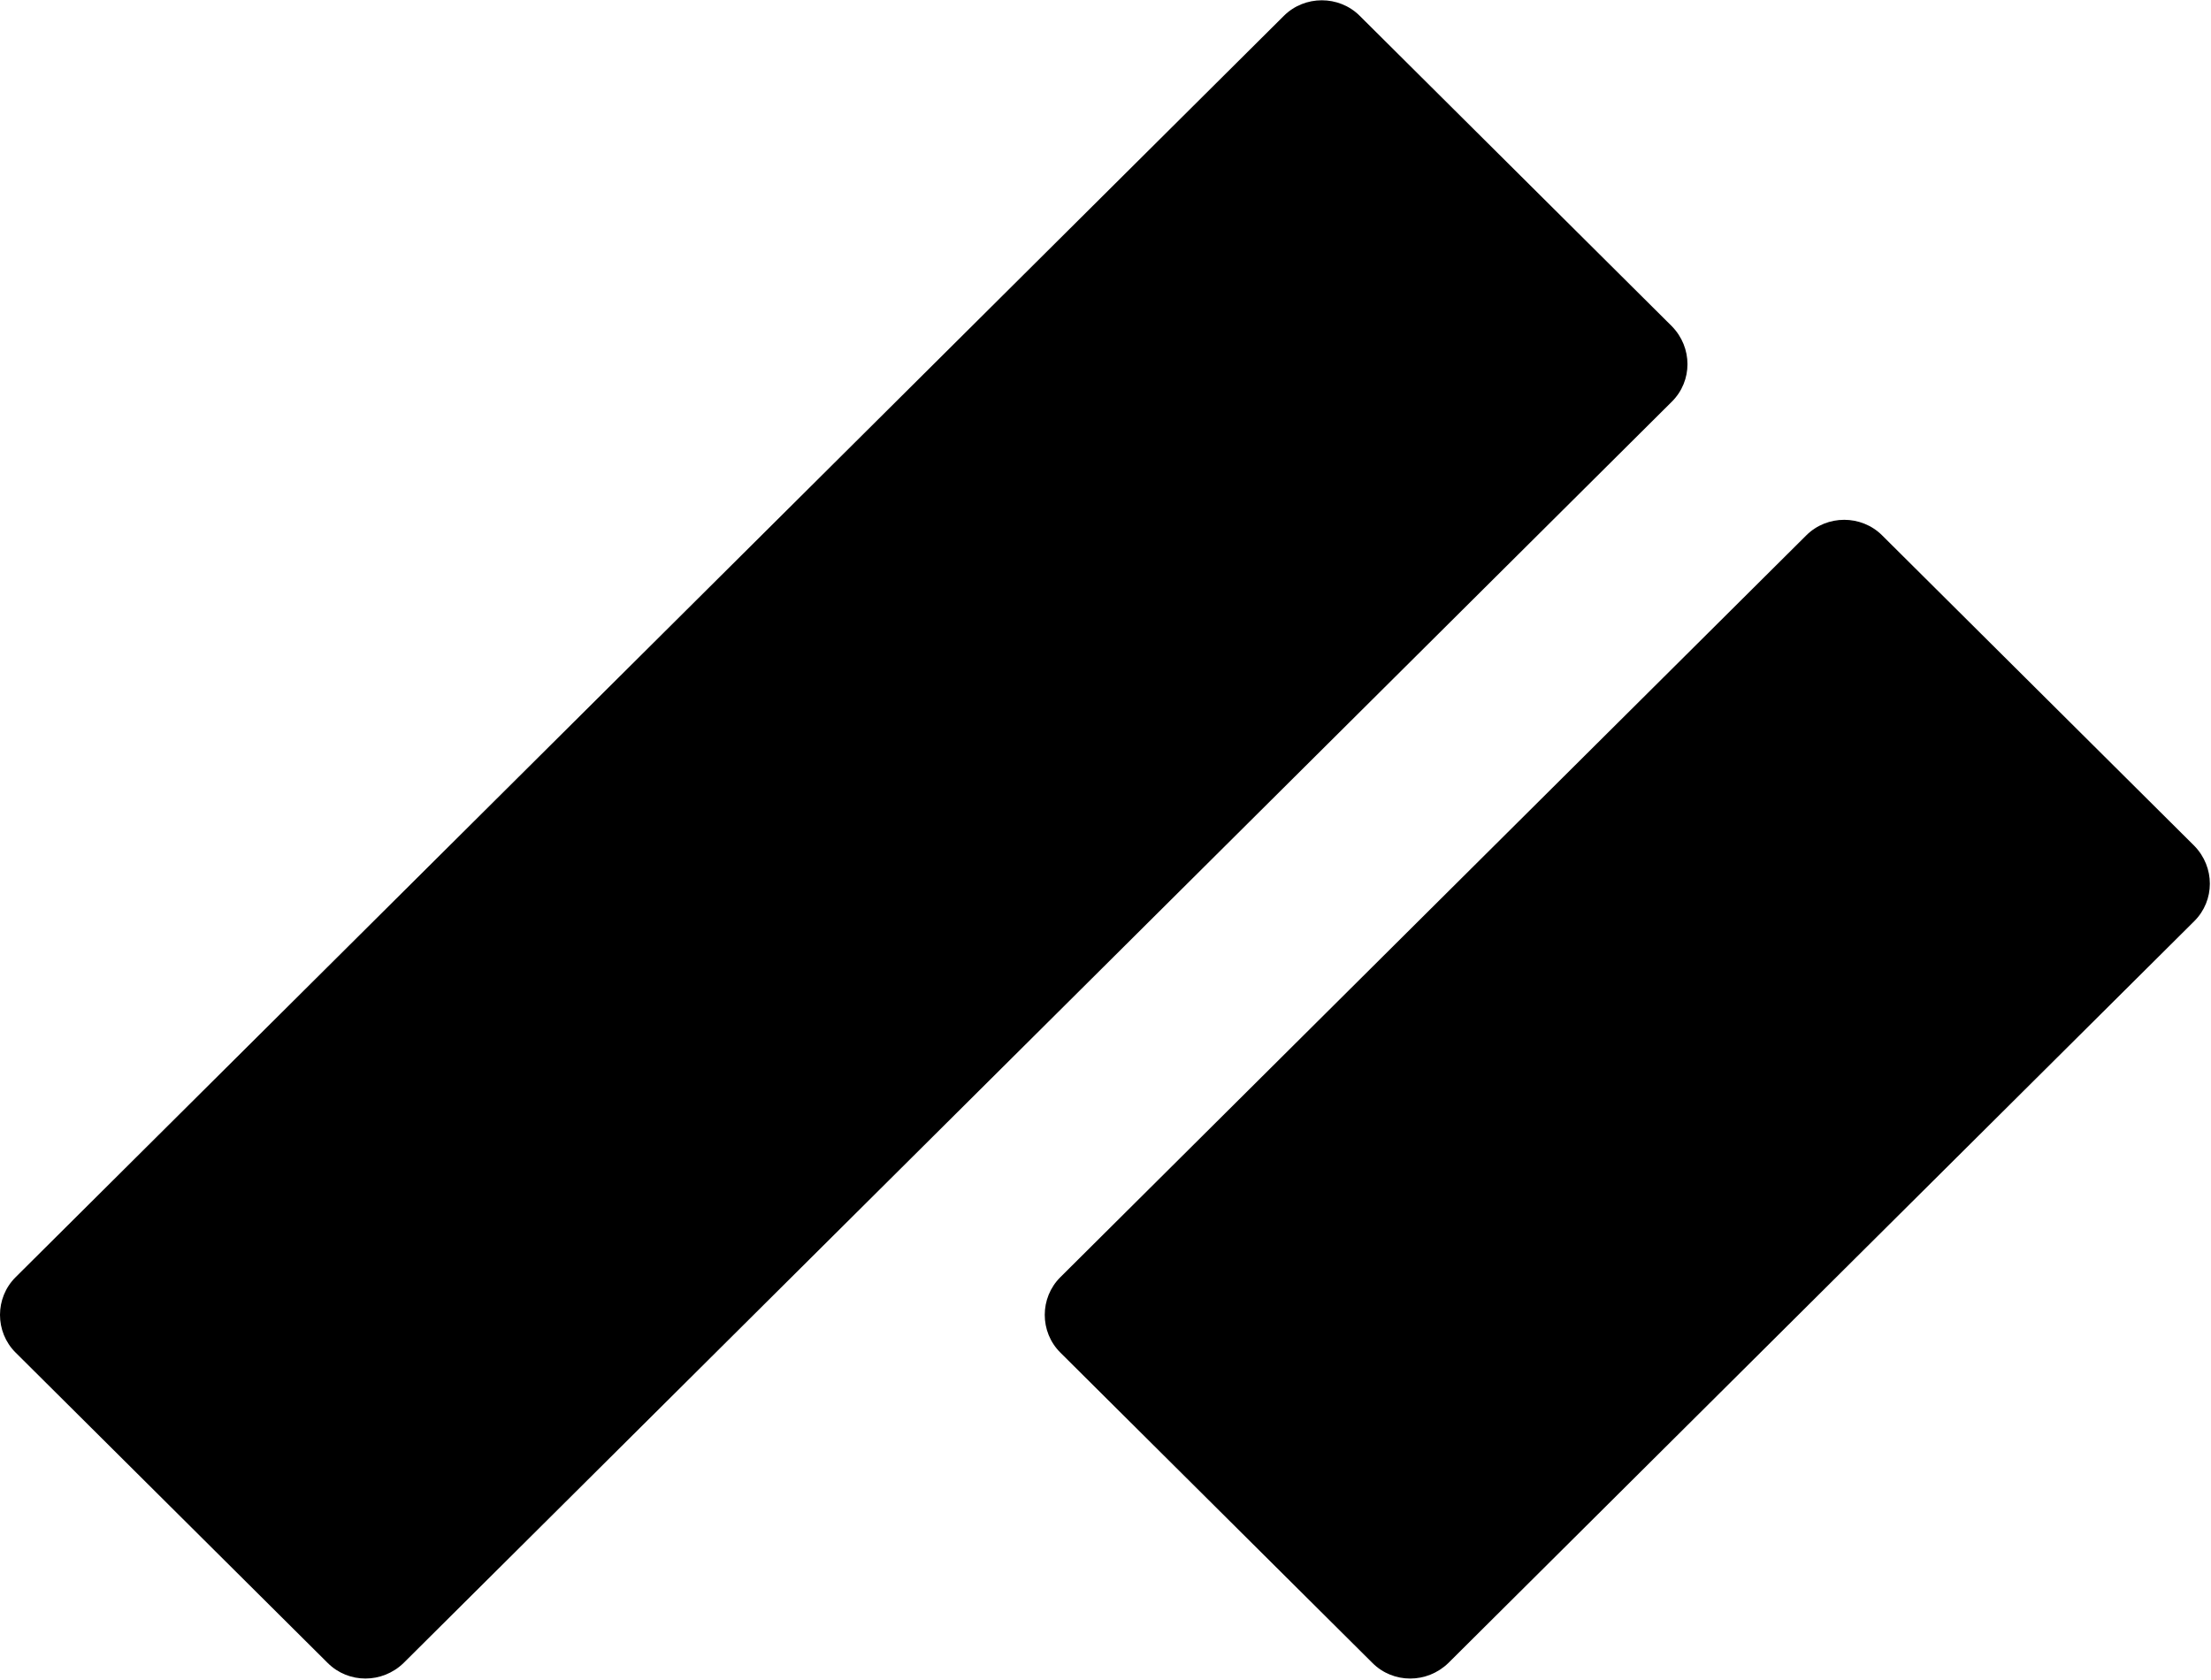
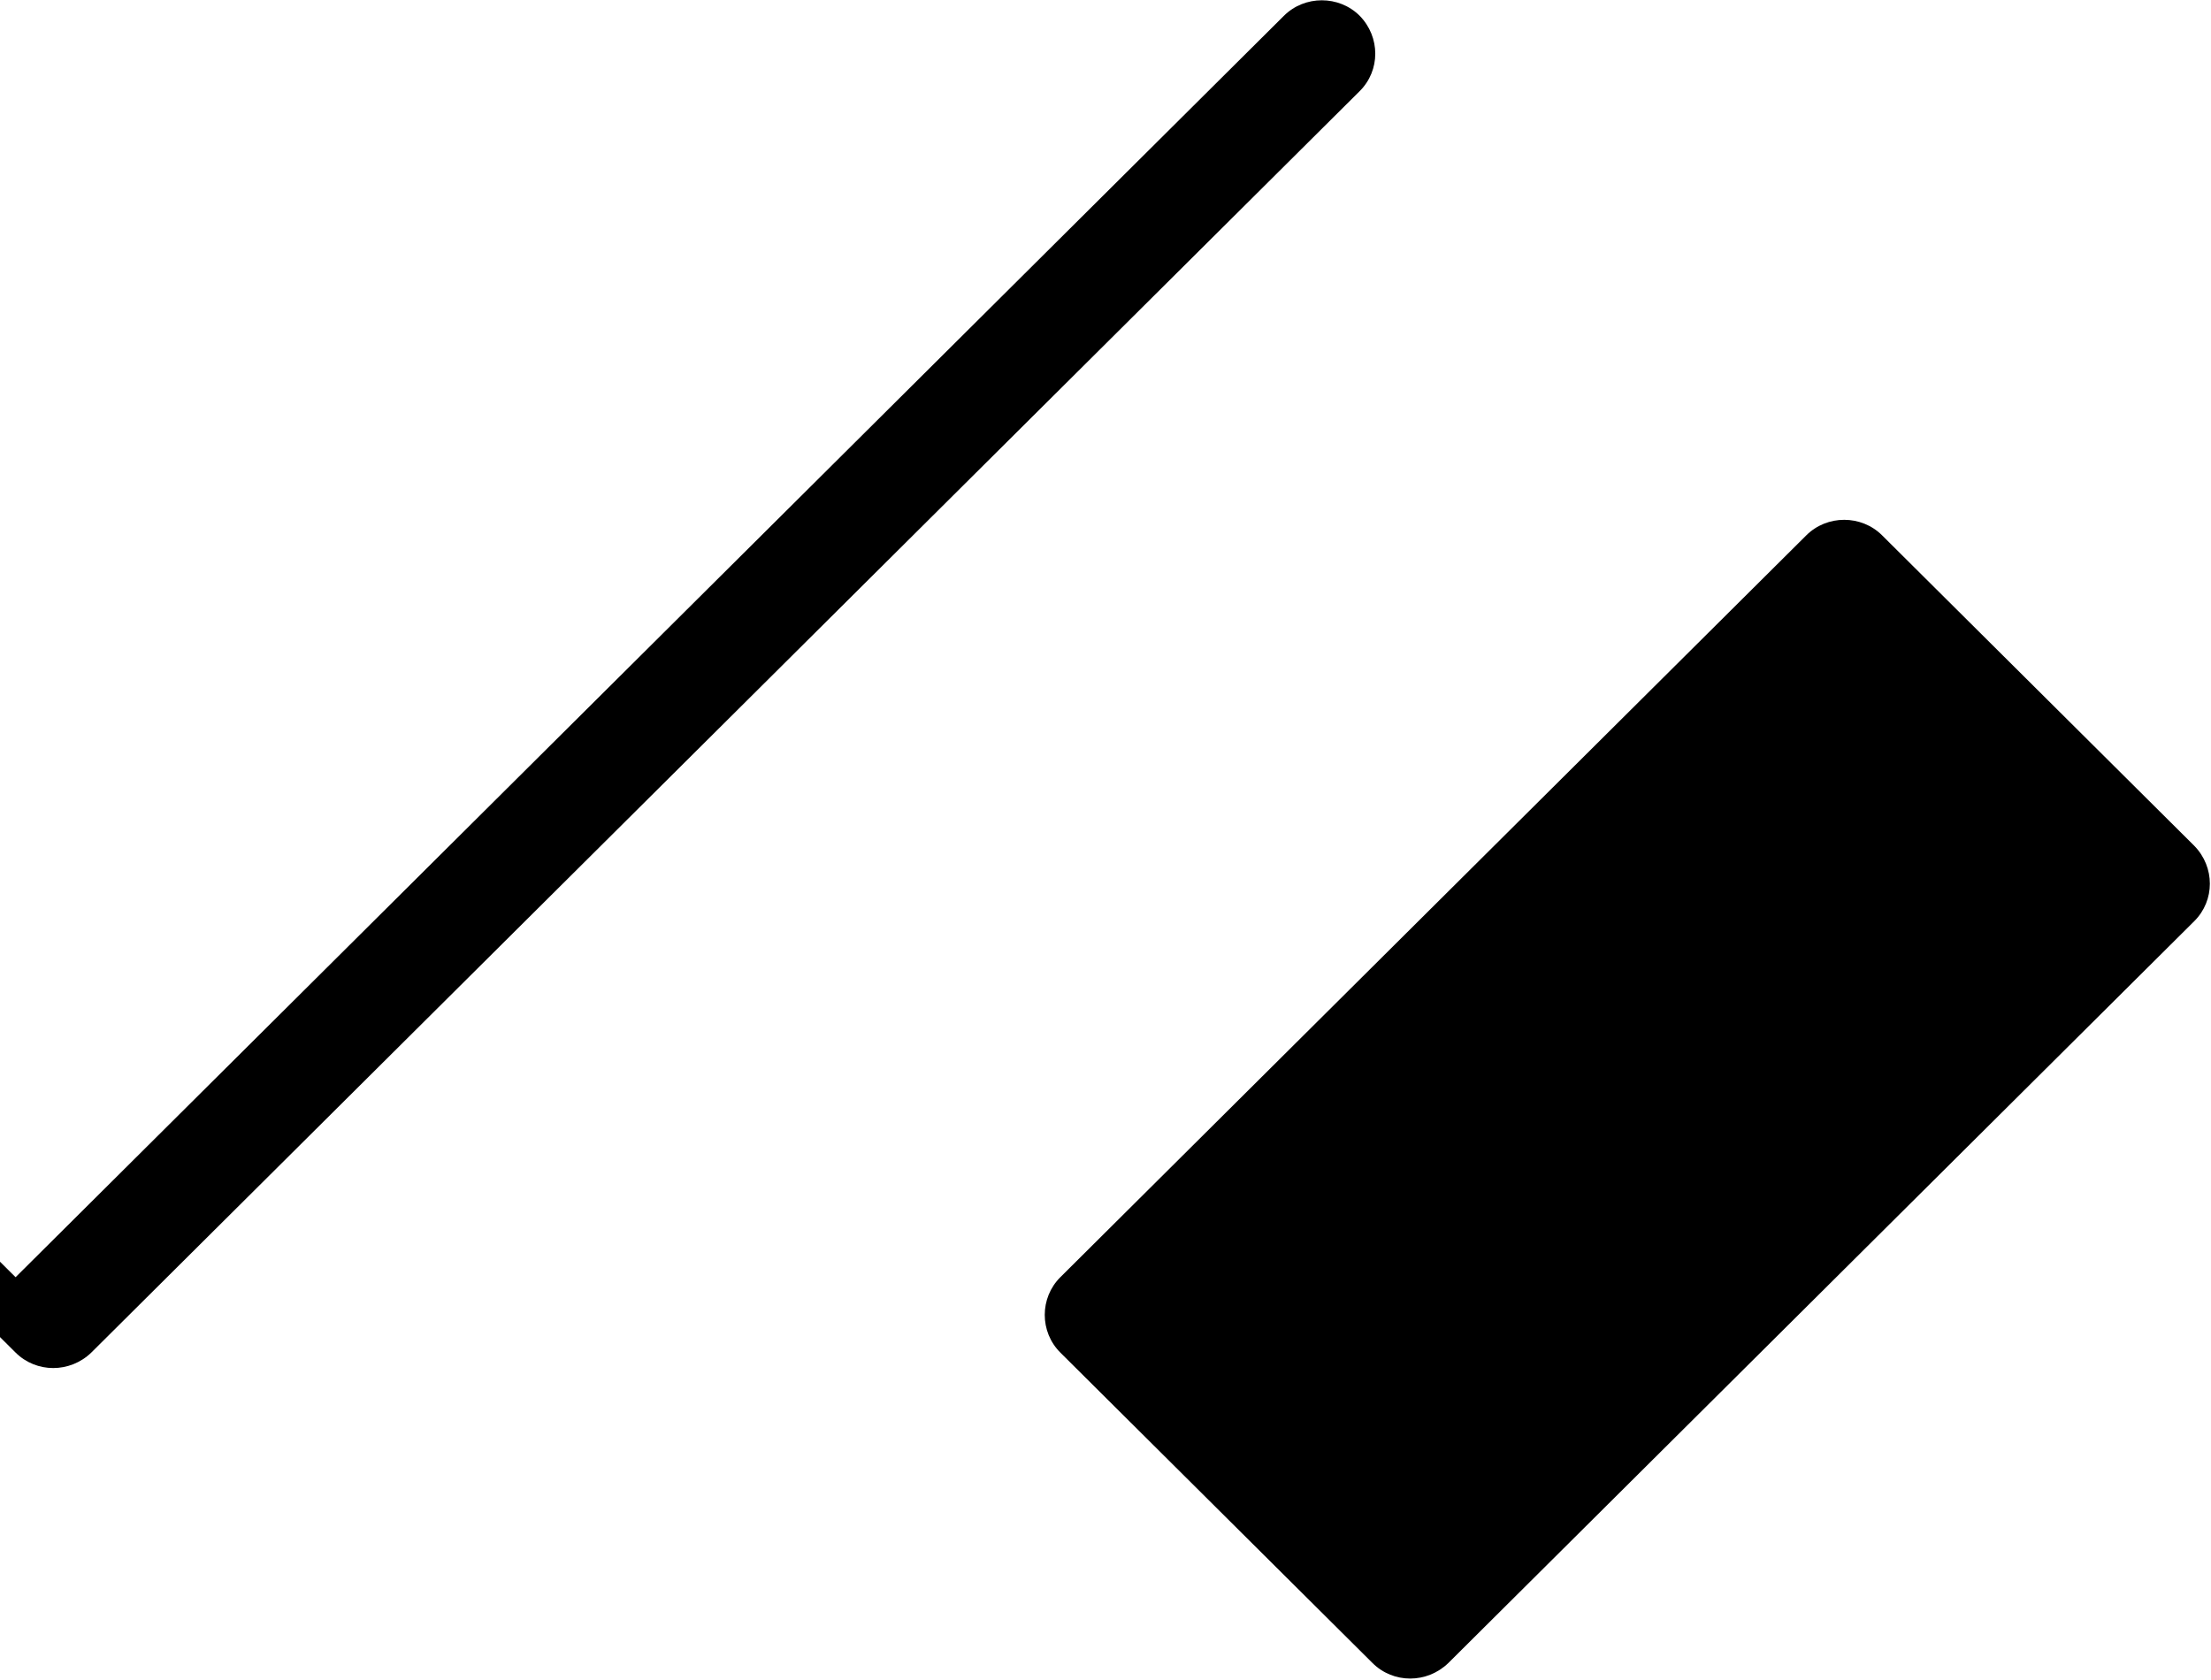
<svg xmlns="http://www.w3.org/2000/svg" version="1.2" viewBox="0 0 1541 1171" width="1541" height="1171">
  <style>
		.s0 { fill: #000000 } 
	</style>
-   <path fill-rule="evenodd" class="s0" d="m10.86 890.37l884-879.37c14.48-14.4 38.33-14.4 52.8 0l217.6 216.45c14.48 14.83 14.48 38.13 0 52.53l-884.01 879.36c-14.9 14.4-38.32 14.4-52.8 0l-217.59-216.45c-14.48-14.4-14.48-38.12 0-52.52zm728.16 0l519.93-517.19c14.48-14.41 38.32-14.41 52.8 0l217.6 216.45c14.47 14.82 14.47 38.12 0 52.52l-519.93 517.2c-14.9 14.4-38.33 14.4-52.8 0l-217.6-216.45c-14.48-14.41-14.48-38.12 0-52.53z" />
+   <path fill-rule="evenodd" class="s0" d="m10.86 890.37l884-879.37c14.48-14.4 38.33-14.4 52.8 0c14.48 14.83 14.48 38.13 0 52.53l-884.01 879.36c-14.9 14.4-38.32 14.4-52.8 0l-217.59-216.45c-14.48-14.4-14.48-38.12 0-52.52zm728.16 0l519.93-517.19c14.48-14.41 38.32-14.41 52.8 0l217.6 216.45c14.47 14.82 14.47 38.12 0 52.52l-519.93 517.2c-14.9 14.4-38.33 14.4-52.8 0l-217.6-216.45c-14.48-14.41-14.48-38.12 0-52.53z" />
</svg>